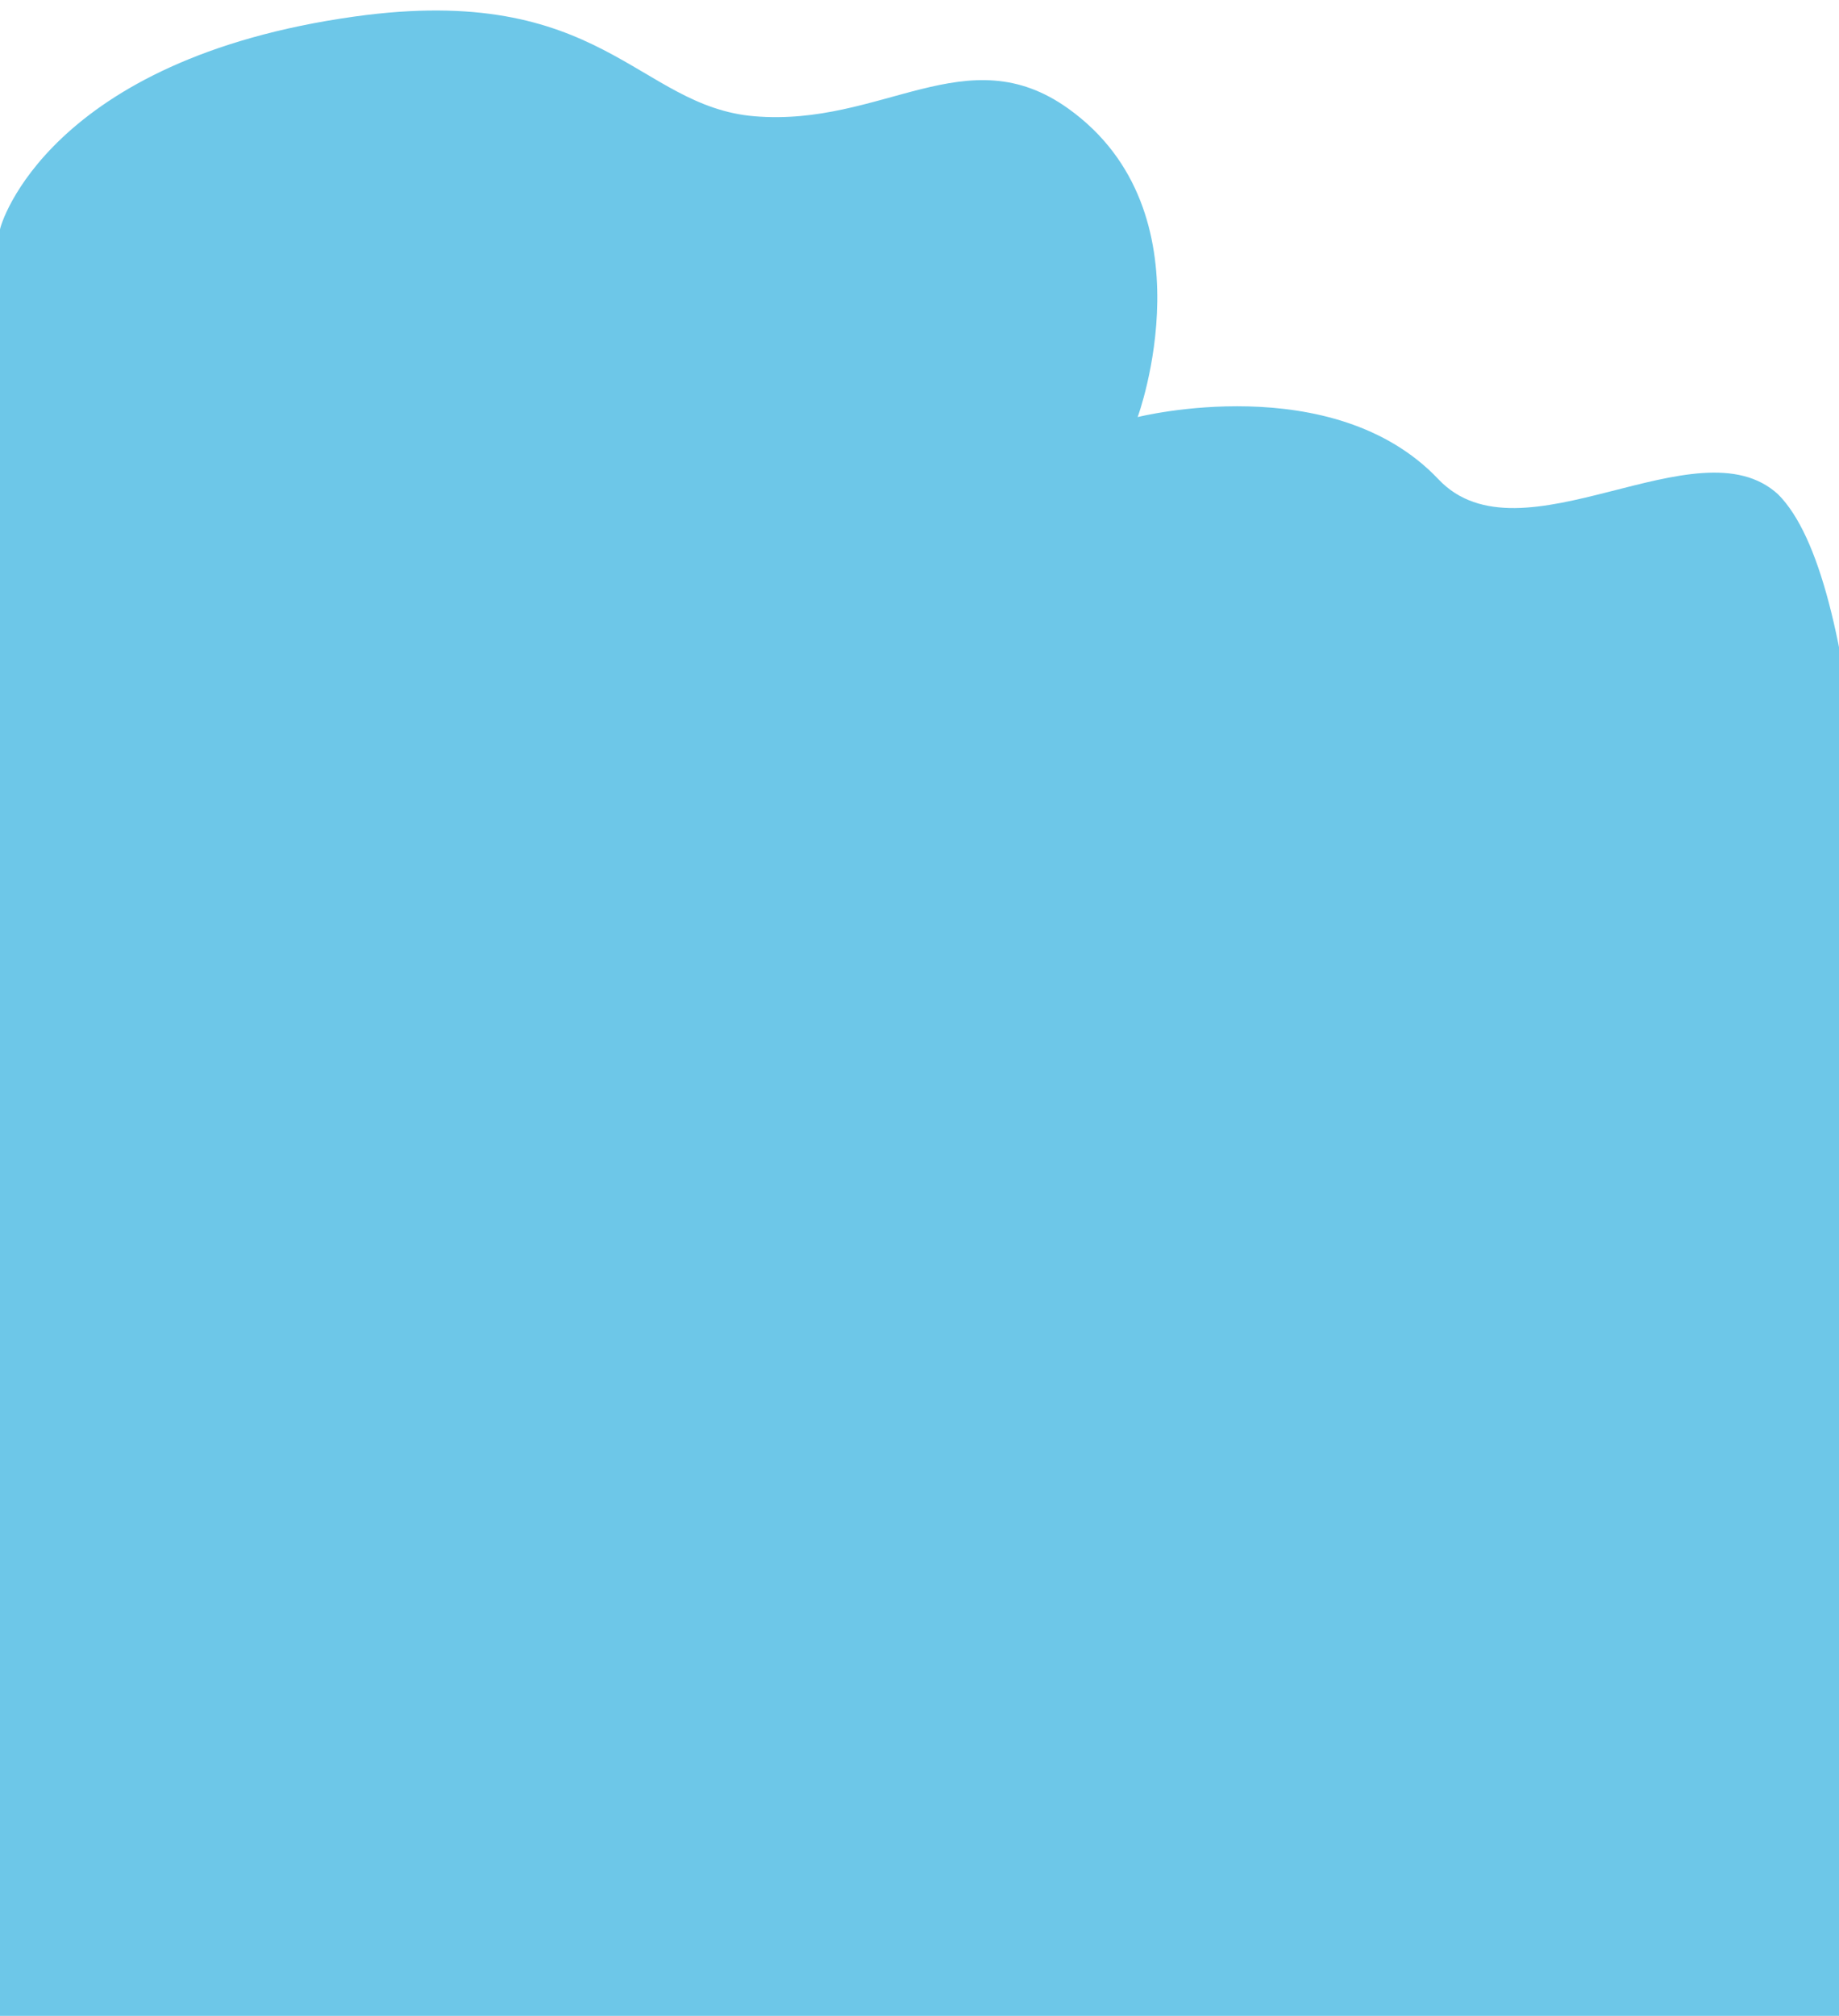
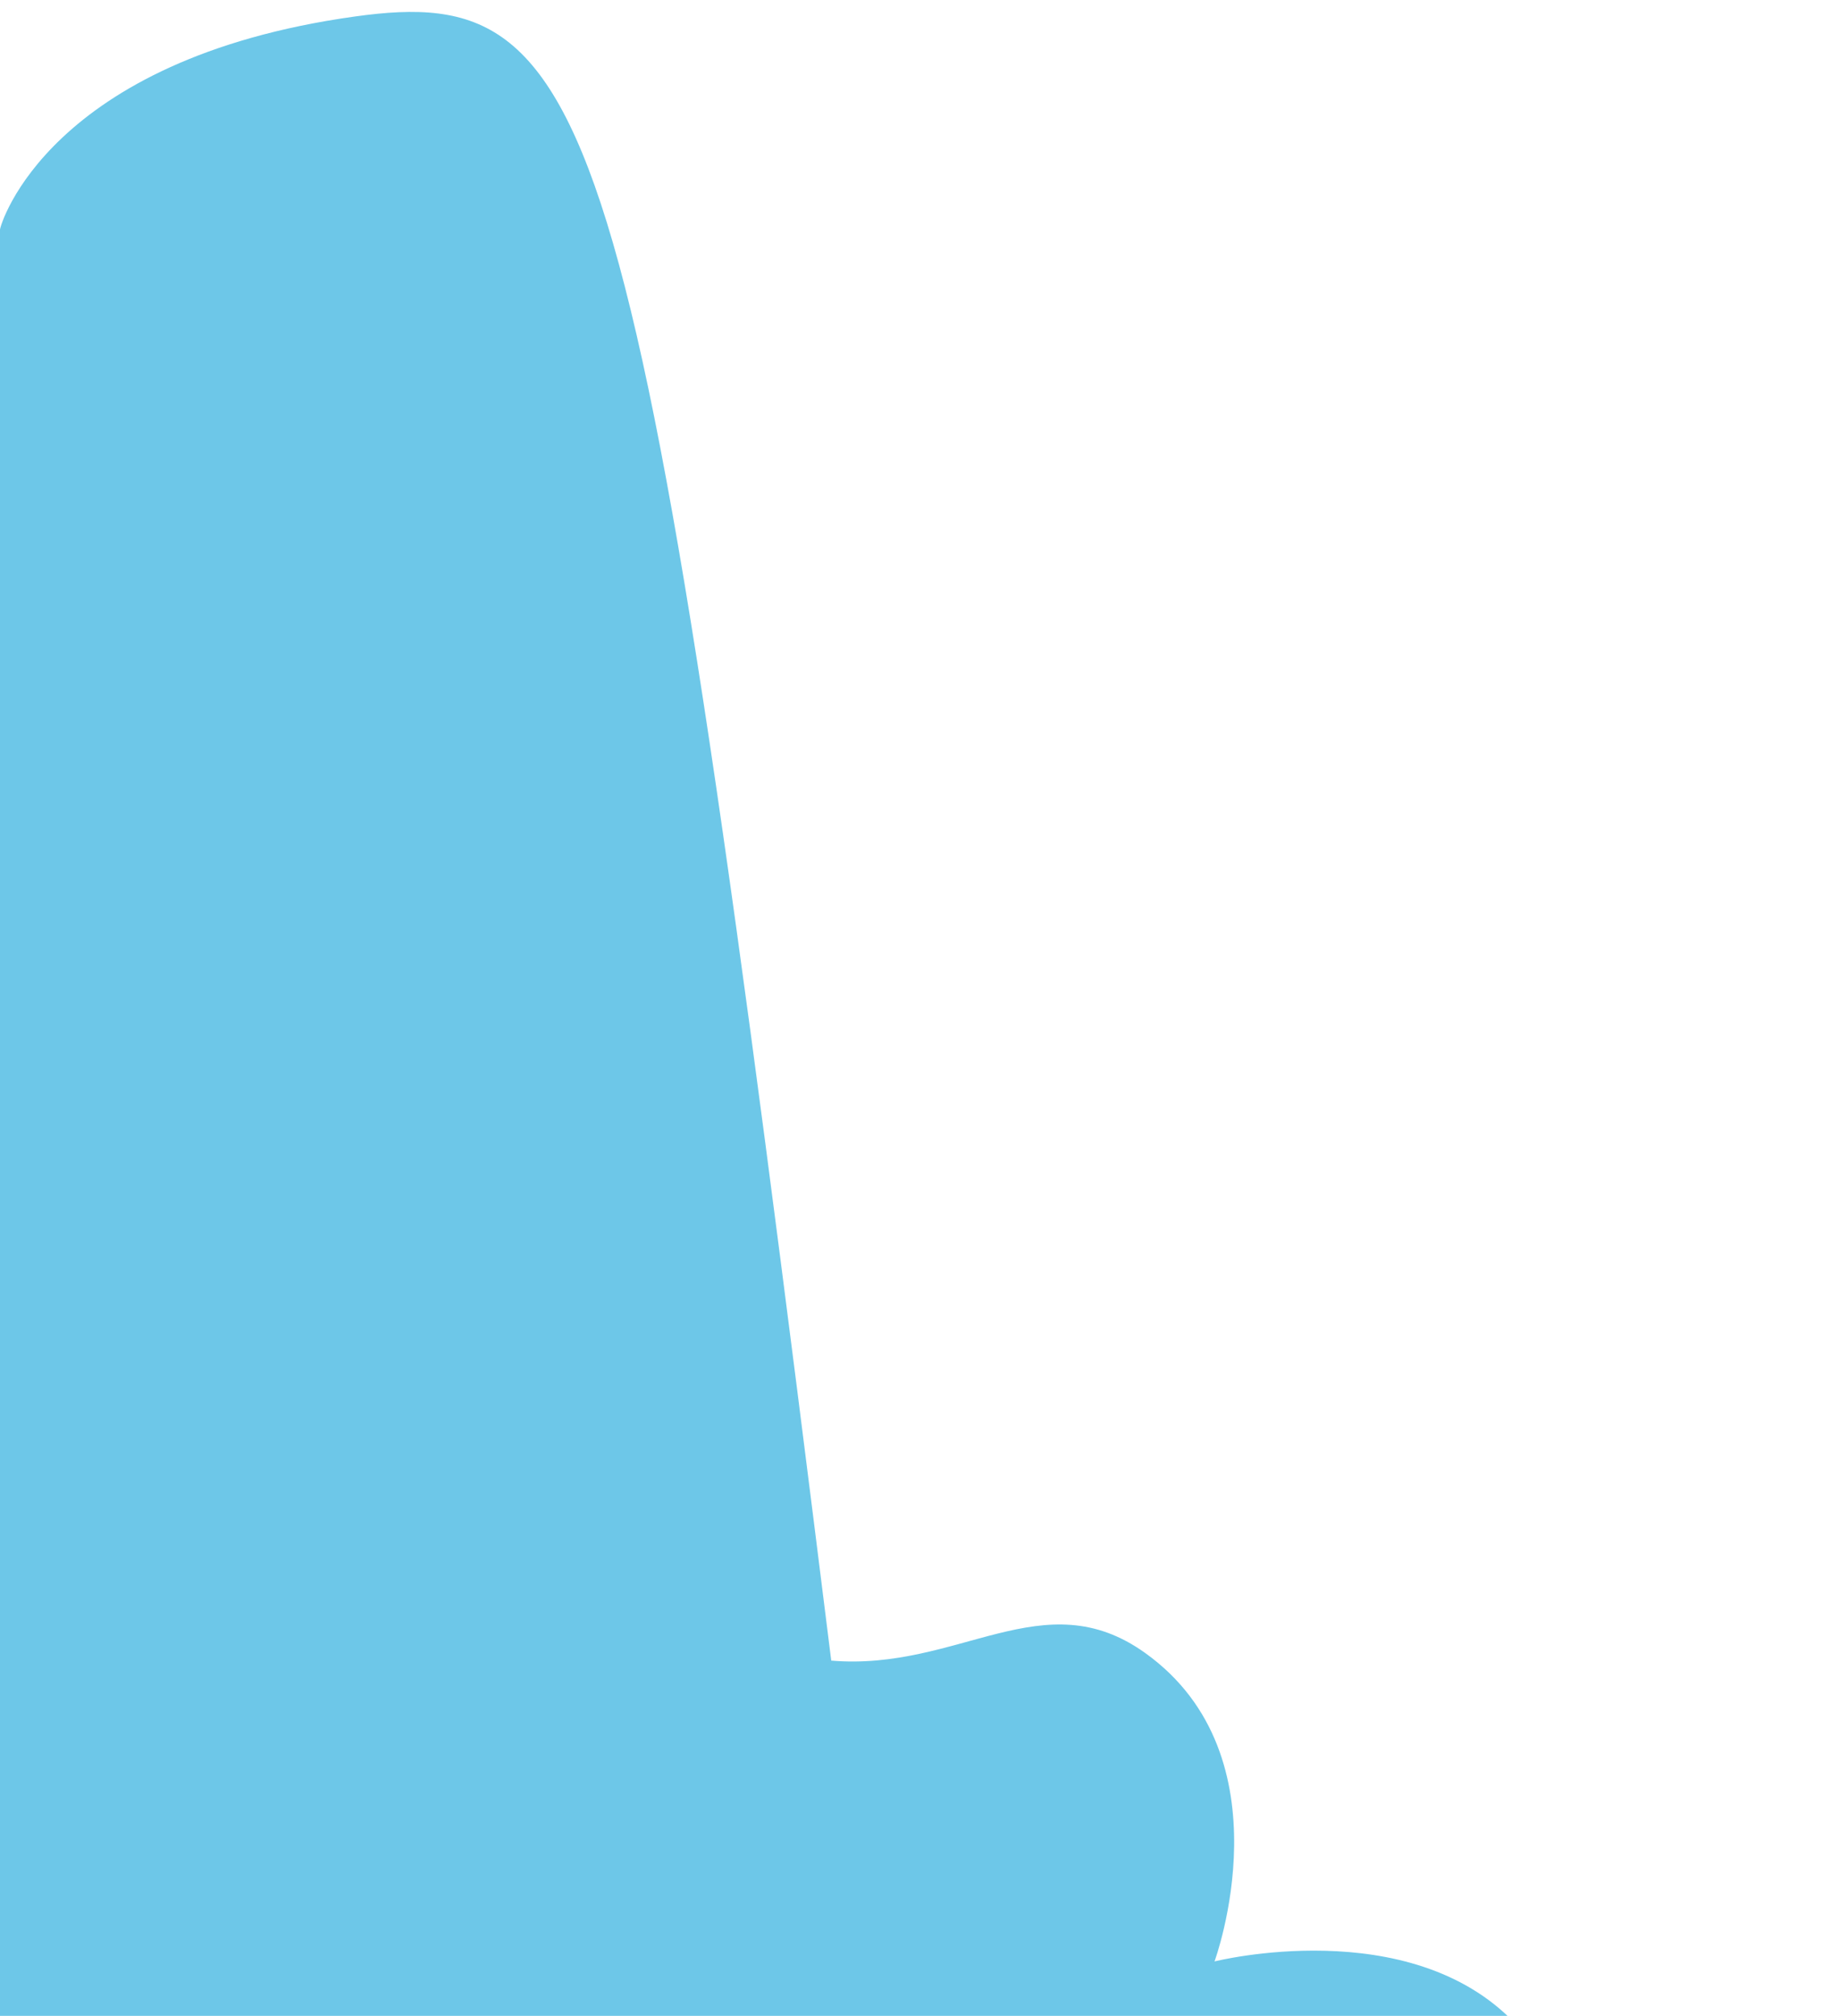
<svg xmlns="http://www.w3.org/2000/svg" version="1.1" id="圖層_1" x="0px" y="0px" width="1929px" height="2113.25px" viewBox="0 0 1929 2113.25" enable-background="new 0 0 1929 2113.25" xml:space="preserve">
-   <path fill="#6DC7E8" d="M1945.764,2137.25c-15.212-152.373,94.804-1443.567-80.612-1618.983  c-84.512-77.68-269.71,75.652-356.29-15.798c-110.57-116.8-315.521-65.249-315.521-65.249s79.13-214.682-72.79-323.39  c-106.71-76.356-195.095,19.301-329.236,8.04C668.503,111.56,631.21-18.771,372.289,17.289C51.042,62.029,0,235.974,0,240.733  V2137.25H1945.764z" />
+   <path fill="#6DC7E8" d="M1945.764,2137.25c-84.512-77.68-269.71,75.652-356.29-15.798c-110.57-116.8-315.521-65.249-315.521-65.249s79.13-214.682-72.79-323.39  c-106.71-76.356-195.095,19.301-329.236,8.04C668.503,111.56,631.21-18.771,372.289,17.289C51.042,62.029,0,235.974,0,240.733  V2137.25H1945.764z" />
</svg>